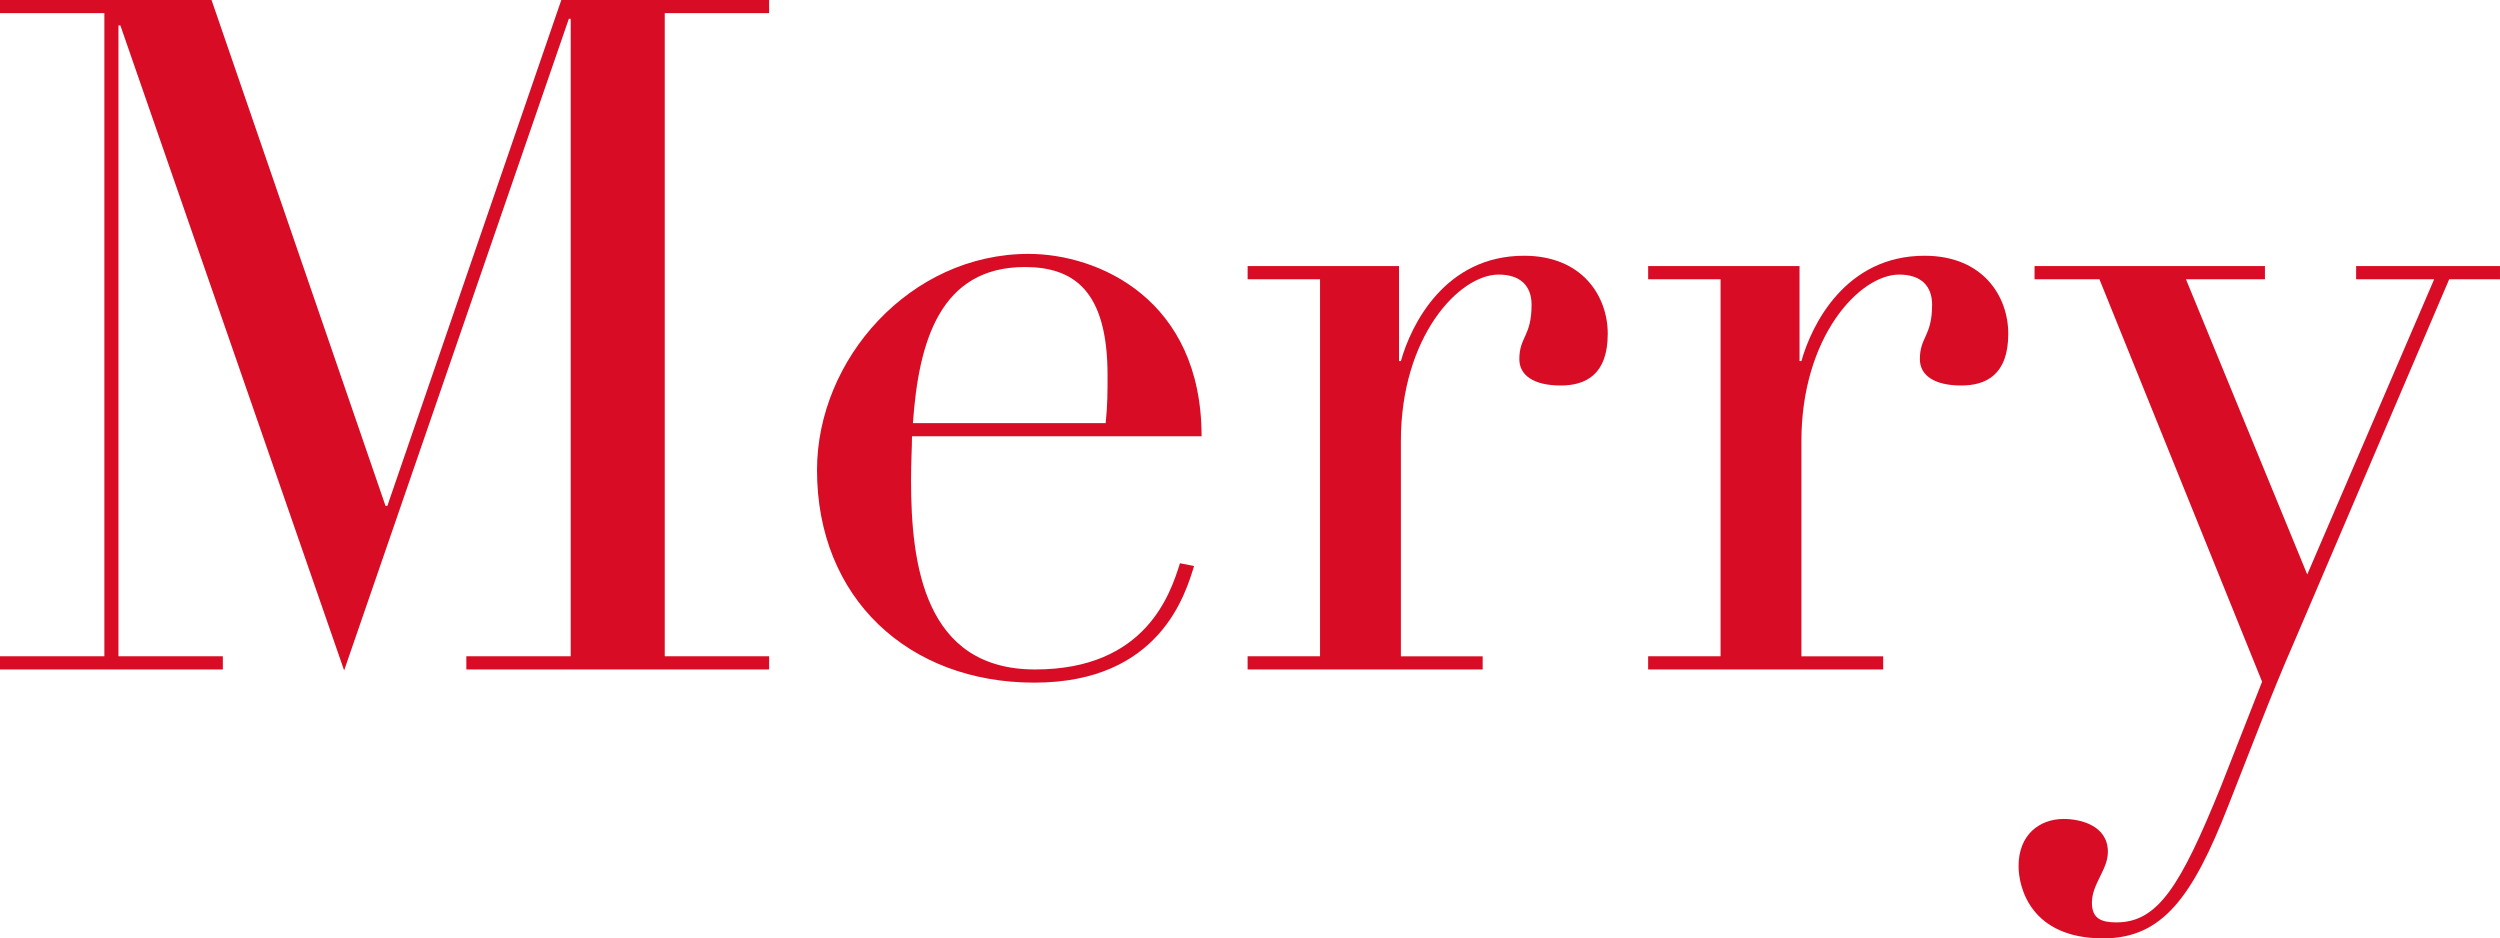
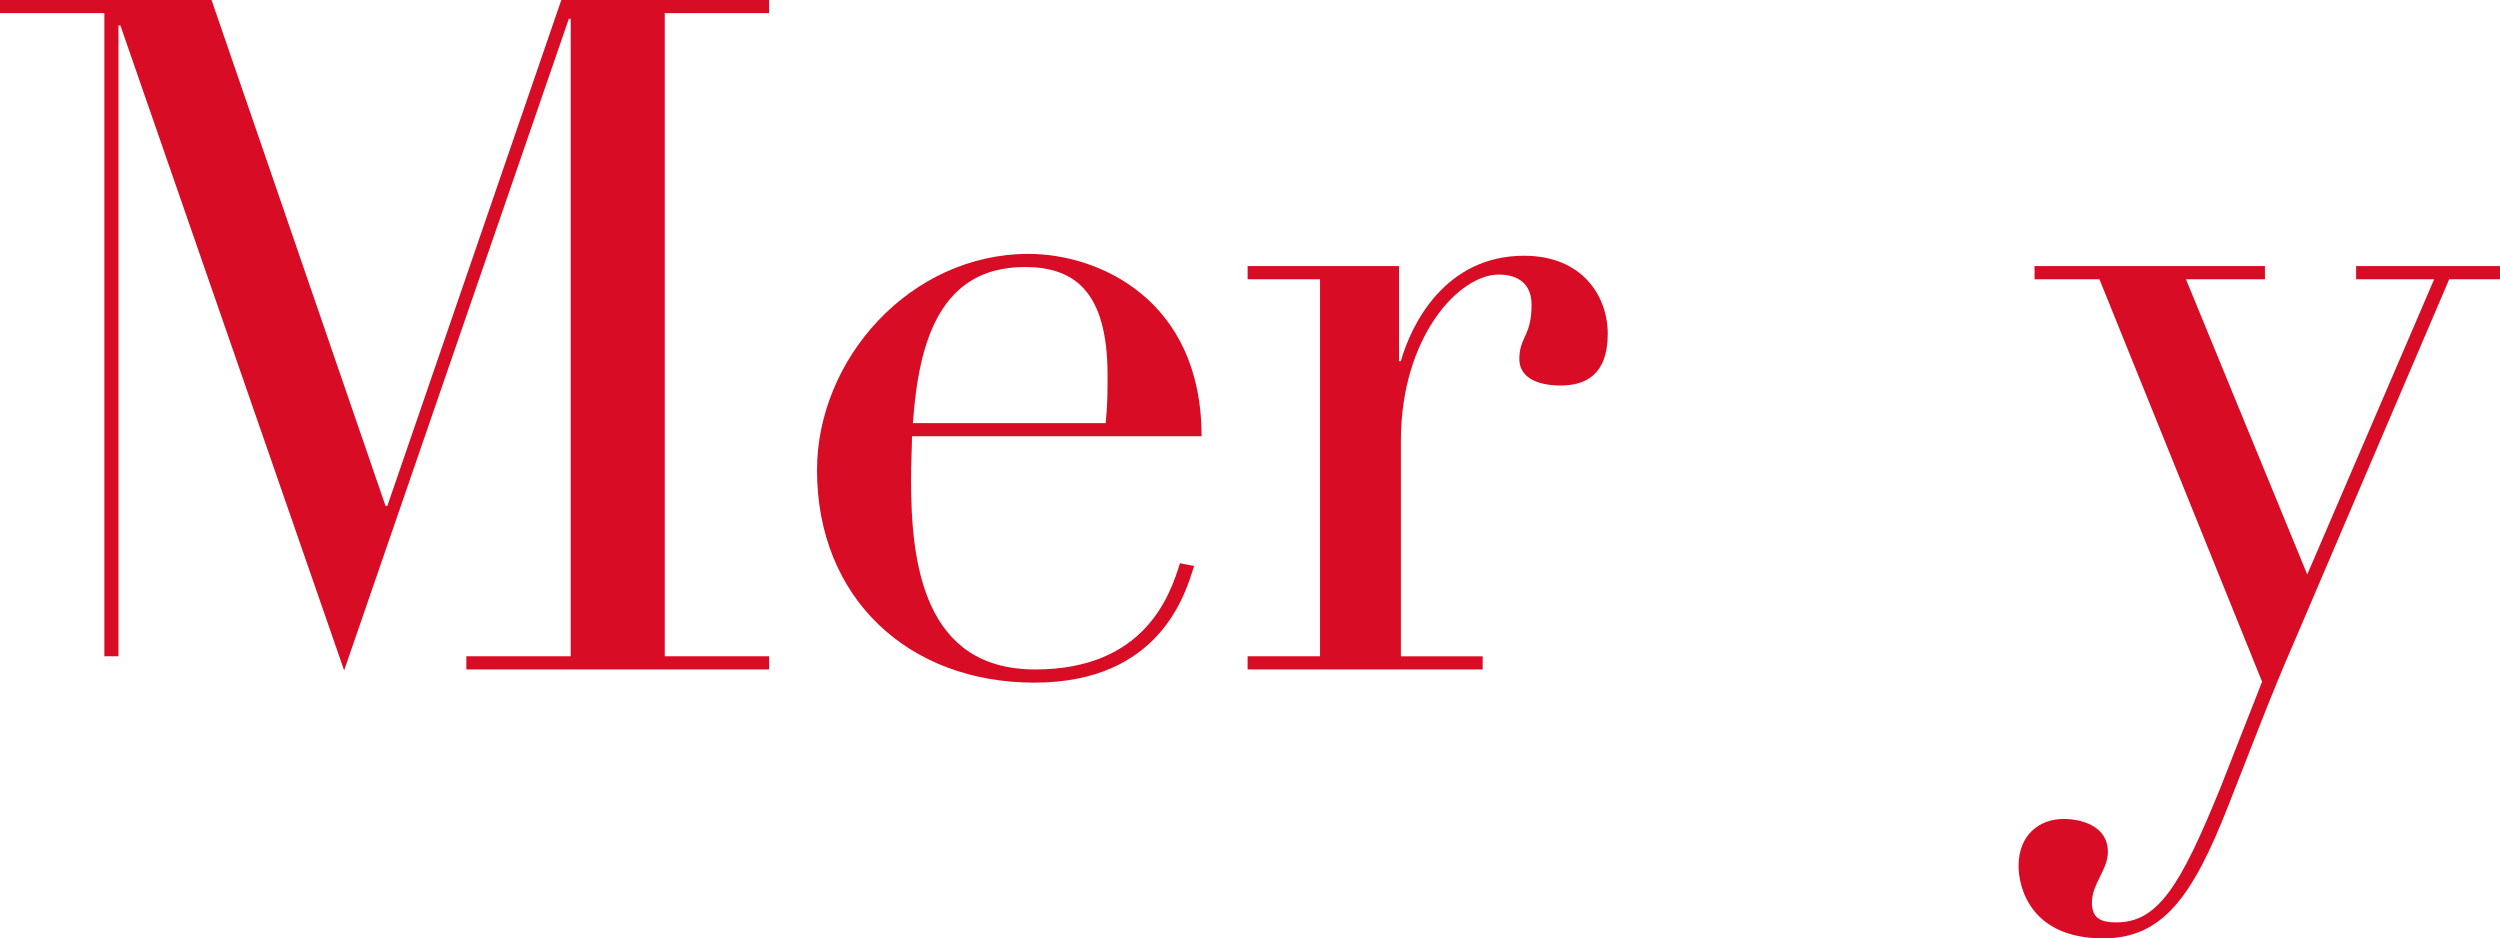
<svg xmlns="http://www.w3.org/2000/svg" id="design" width="195.877" height="73.522" viewBox="0 0 195.877 73.522">
  <defs>
    <style>
      .cls-1 {
        fill: #d80c24;
      }
    </style>
  </defs>
-   <path class="cls-1" d="M0,51.421h8.177V1.031H0V0h16.575l13.629,39.634h.147L43.98,0h16.28v1.031h-8.177v50.39h8.177v1.031h-23.722v-1.031h8.178V1.473h-.147l-17.606,51.053L9.43,1.989h-.148v49.432h8.178v1.031H0v-1.031Z" />
+   <path class="cls-1" d="M0,51.421h8.177V1.031H0V0h16.575l13.629,39.634h.147L43.98,0h16.28v1.031h-8.177v50.39h8.177v1.031h-23.722v-1.031h8.178V1.473h-.147l-17.606,51.053L9.43,1.989h-.148v49.432h8.178H0v-1.031Z" />
  <path class="cls-1" d="M71.455,34.183c0,.958-.074,1.915-.074,3.462,0,6.557,1.031,14.808,9.725,14.808s10.608-5.967,11.346-8.324l1.104.221c-.663,2.137-2.651,9.135-12.523,9.135s-17.019-6.63-17.019-16.649c0-8.693,7.294-16.944,16.576-16.944,5.451,0,13.555,3.536,13.555,14.292h-22.689ZM86.631,33.151c.147-1.4.147-2.504.147-3.757,0-6.63-2.652-8.472-6.483-8.472-6.63,0-8.324,5.82-8.766,12.229h15.102Z" />
  <path class="cls-1" d="M97.753,51.421h5.673v-29.541h-5.673v-1.032h11.86v7.441h.147c.811-2.873,3.462-8.251,9.651-8.251,4.566,0,6.557,3.167,6.557,6.114,0,3.241-1.769,4.052-3.684,4.052-2.137,0-3.242-.811-3.242-2.062,0-1.768.958-1.768.958-4.273,0-1.473-.884-2.357-2.579-2.357-3.094,0-7.661,4.862-7.661,13.04v16.87h6.409v1.031h-18.417v-1.031Z" />
-   <path class="cls-1" d="M129.135,51.421h5.672v-29.541h-5.672v-1.032h11.86v7.441h.147c.811-2.873,3.462-8.251,9.65-8.251,4.567,0,6.557,3.167,6.557,6.114,0,3.241-1.768,4.052-3.684,4.052-2.137,0-3.241-.811-3.241-2.062,0-1.768.958-1.768.958-4.273,0-1.473-.885-2.357-2.579-2.357-3.094,0-7.661,4.862-7.661,13.04v16.87h6.408v1.031h-18.416v-1.031Z" />
  <path class="cls-1" d="M159.41,20.848h18.049v1.032h-6.188l9.503,23.132,9.945-23.132h-6.114v-1.032h11.271v1.032h-3.979l-12.155,28.436c-1.842,4.199-3.462,8.545-5.157,12.819-2.799,7.146-5.156,10.387-9.798,10.387-5.673,0-6.63-3.978-6.63-5.672,0-2.432,1.621-3.684,3.536-3.684,1.326,0,3.462.516,3.462,2.578,0,1.4-1.252,2.505-1.252,3.979,0,1.252.736,1.547,1.916,1.547,3.24,0,5.009-2.8,8.177-10.608l3.241-8.251-12.744-31.53h-5.084v-1.032Z" />
</svg>